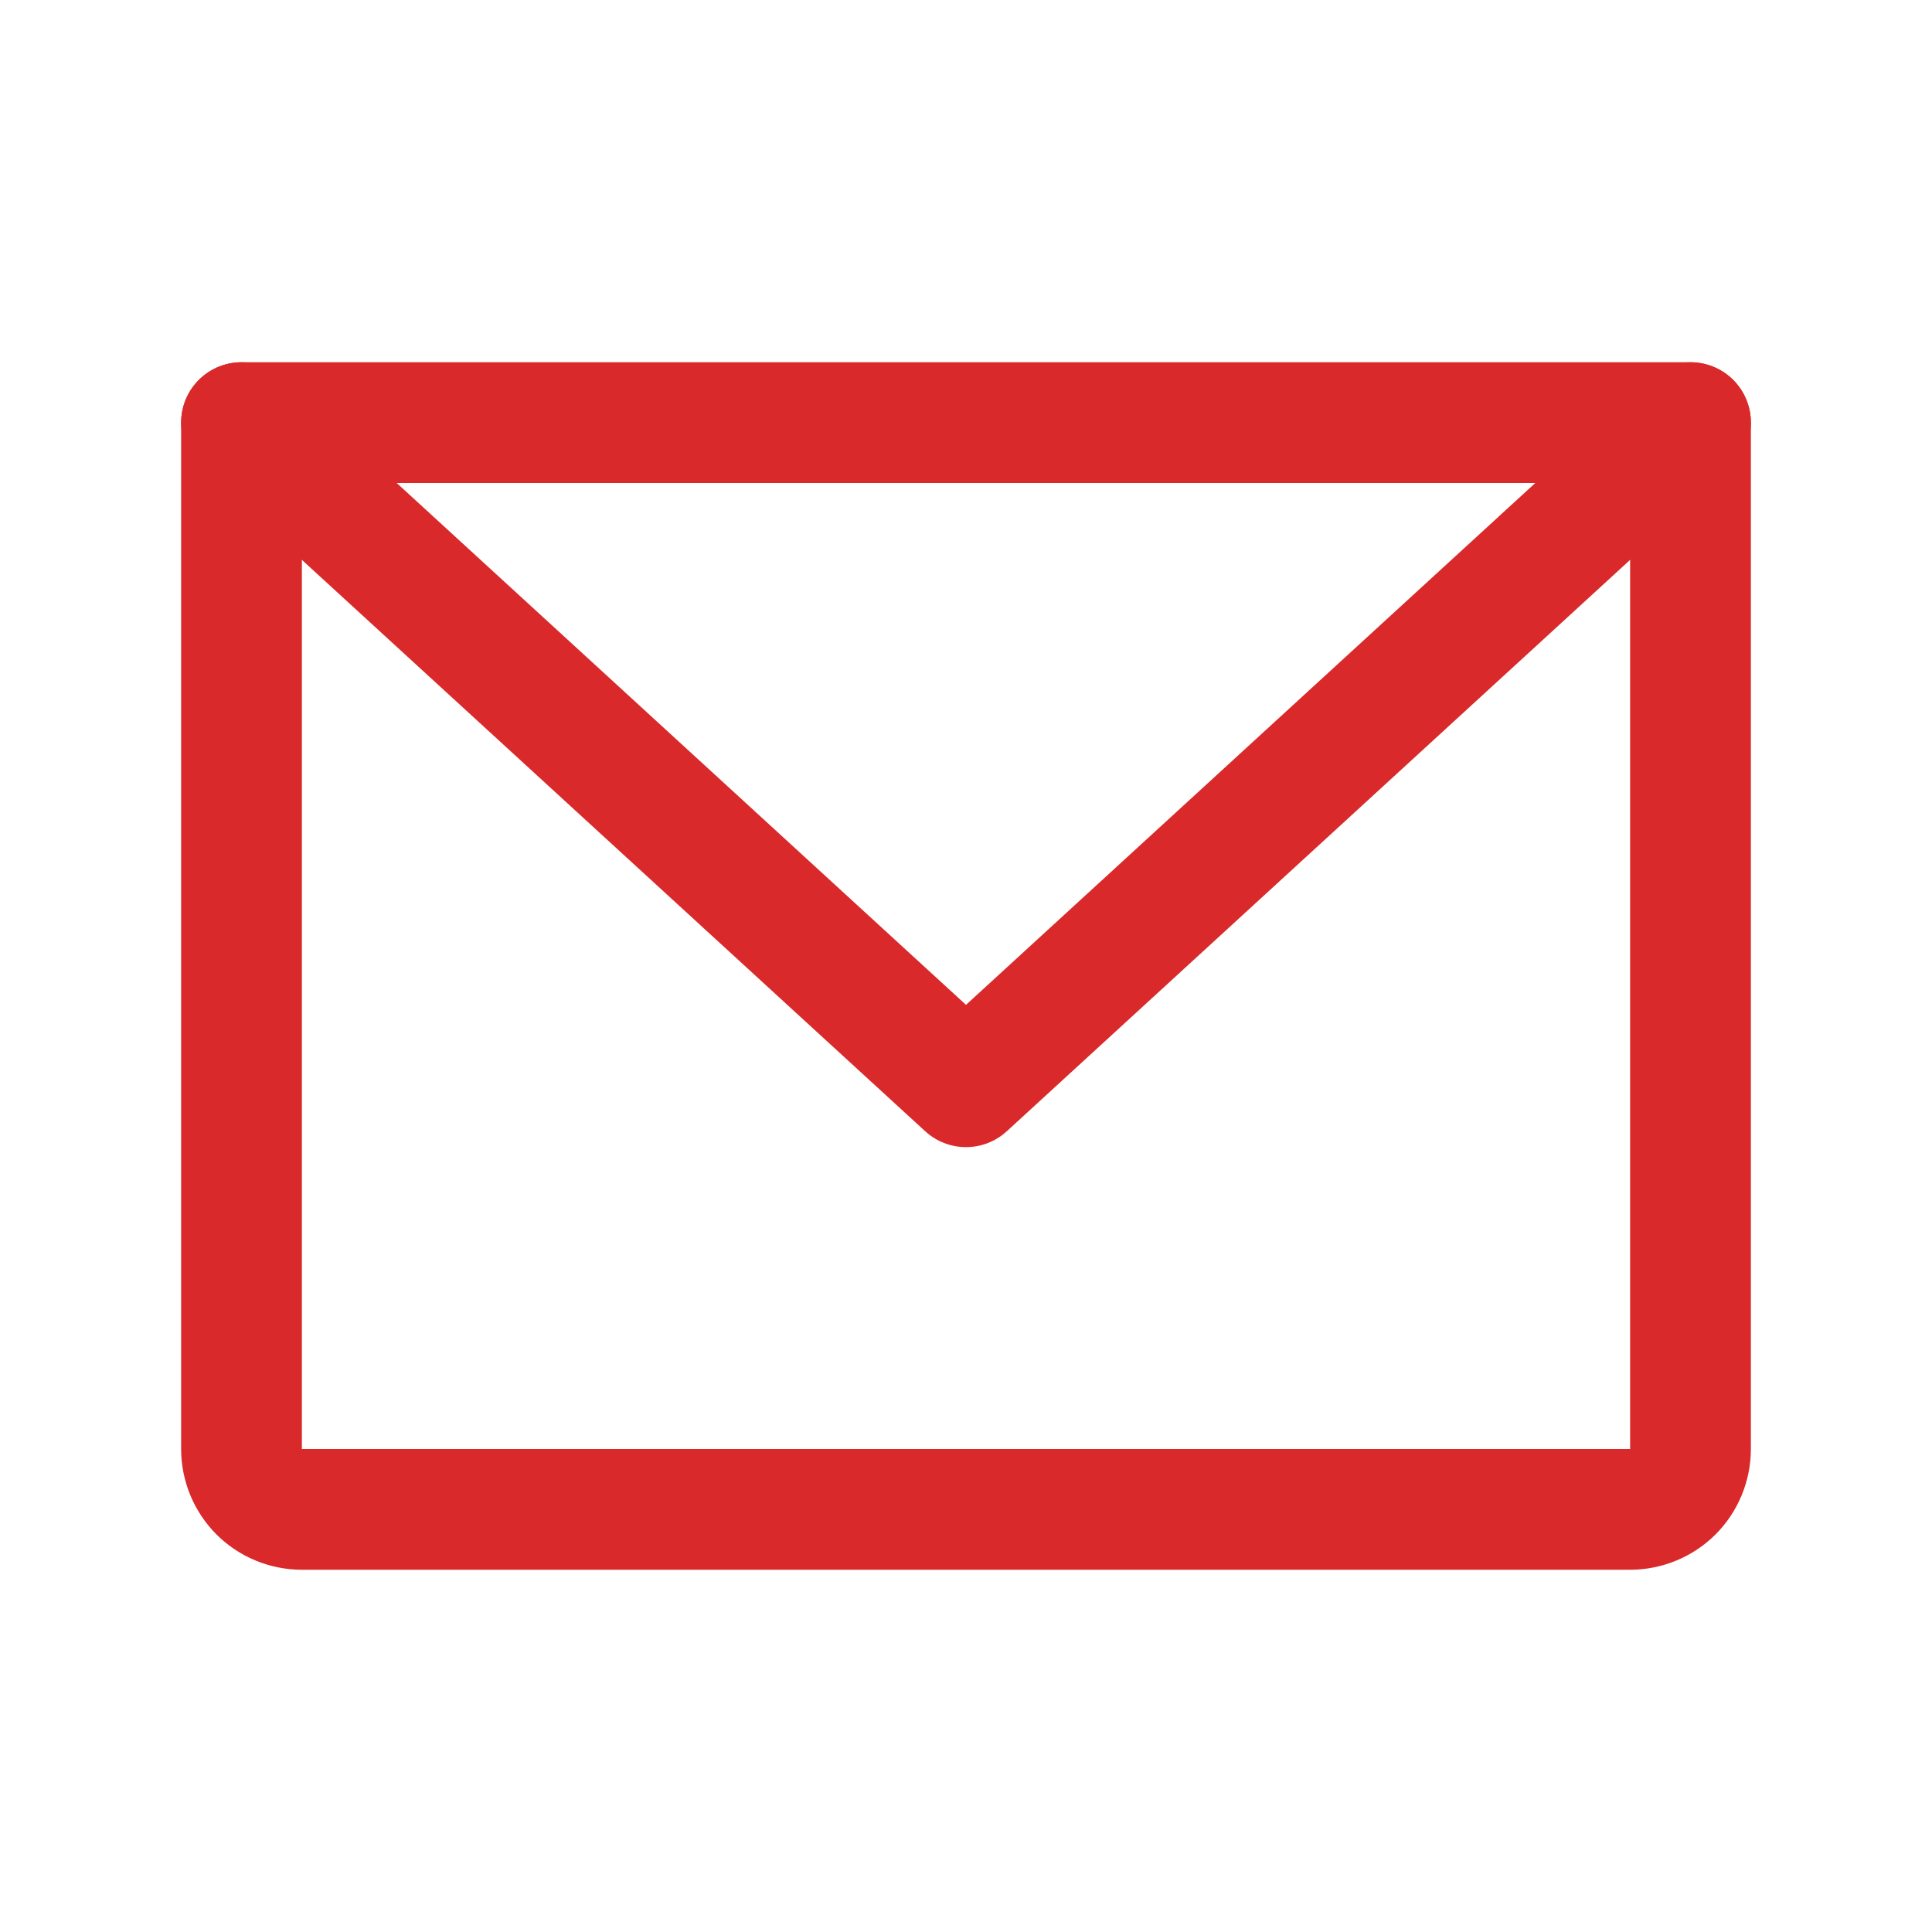
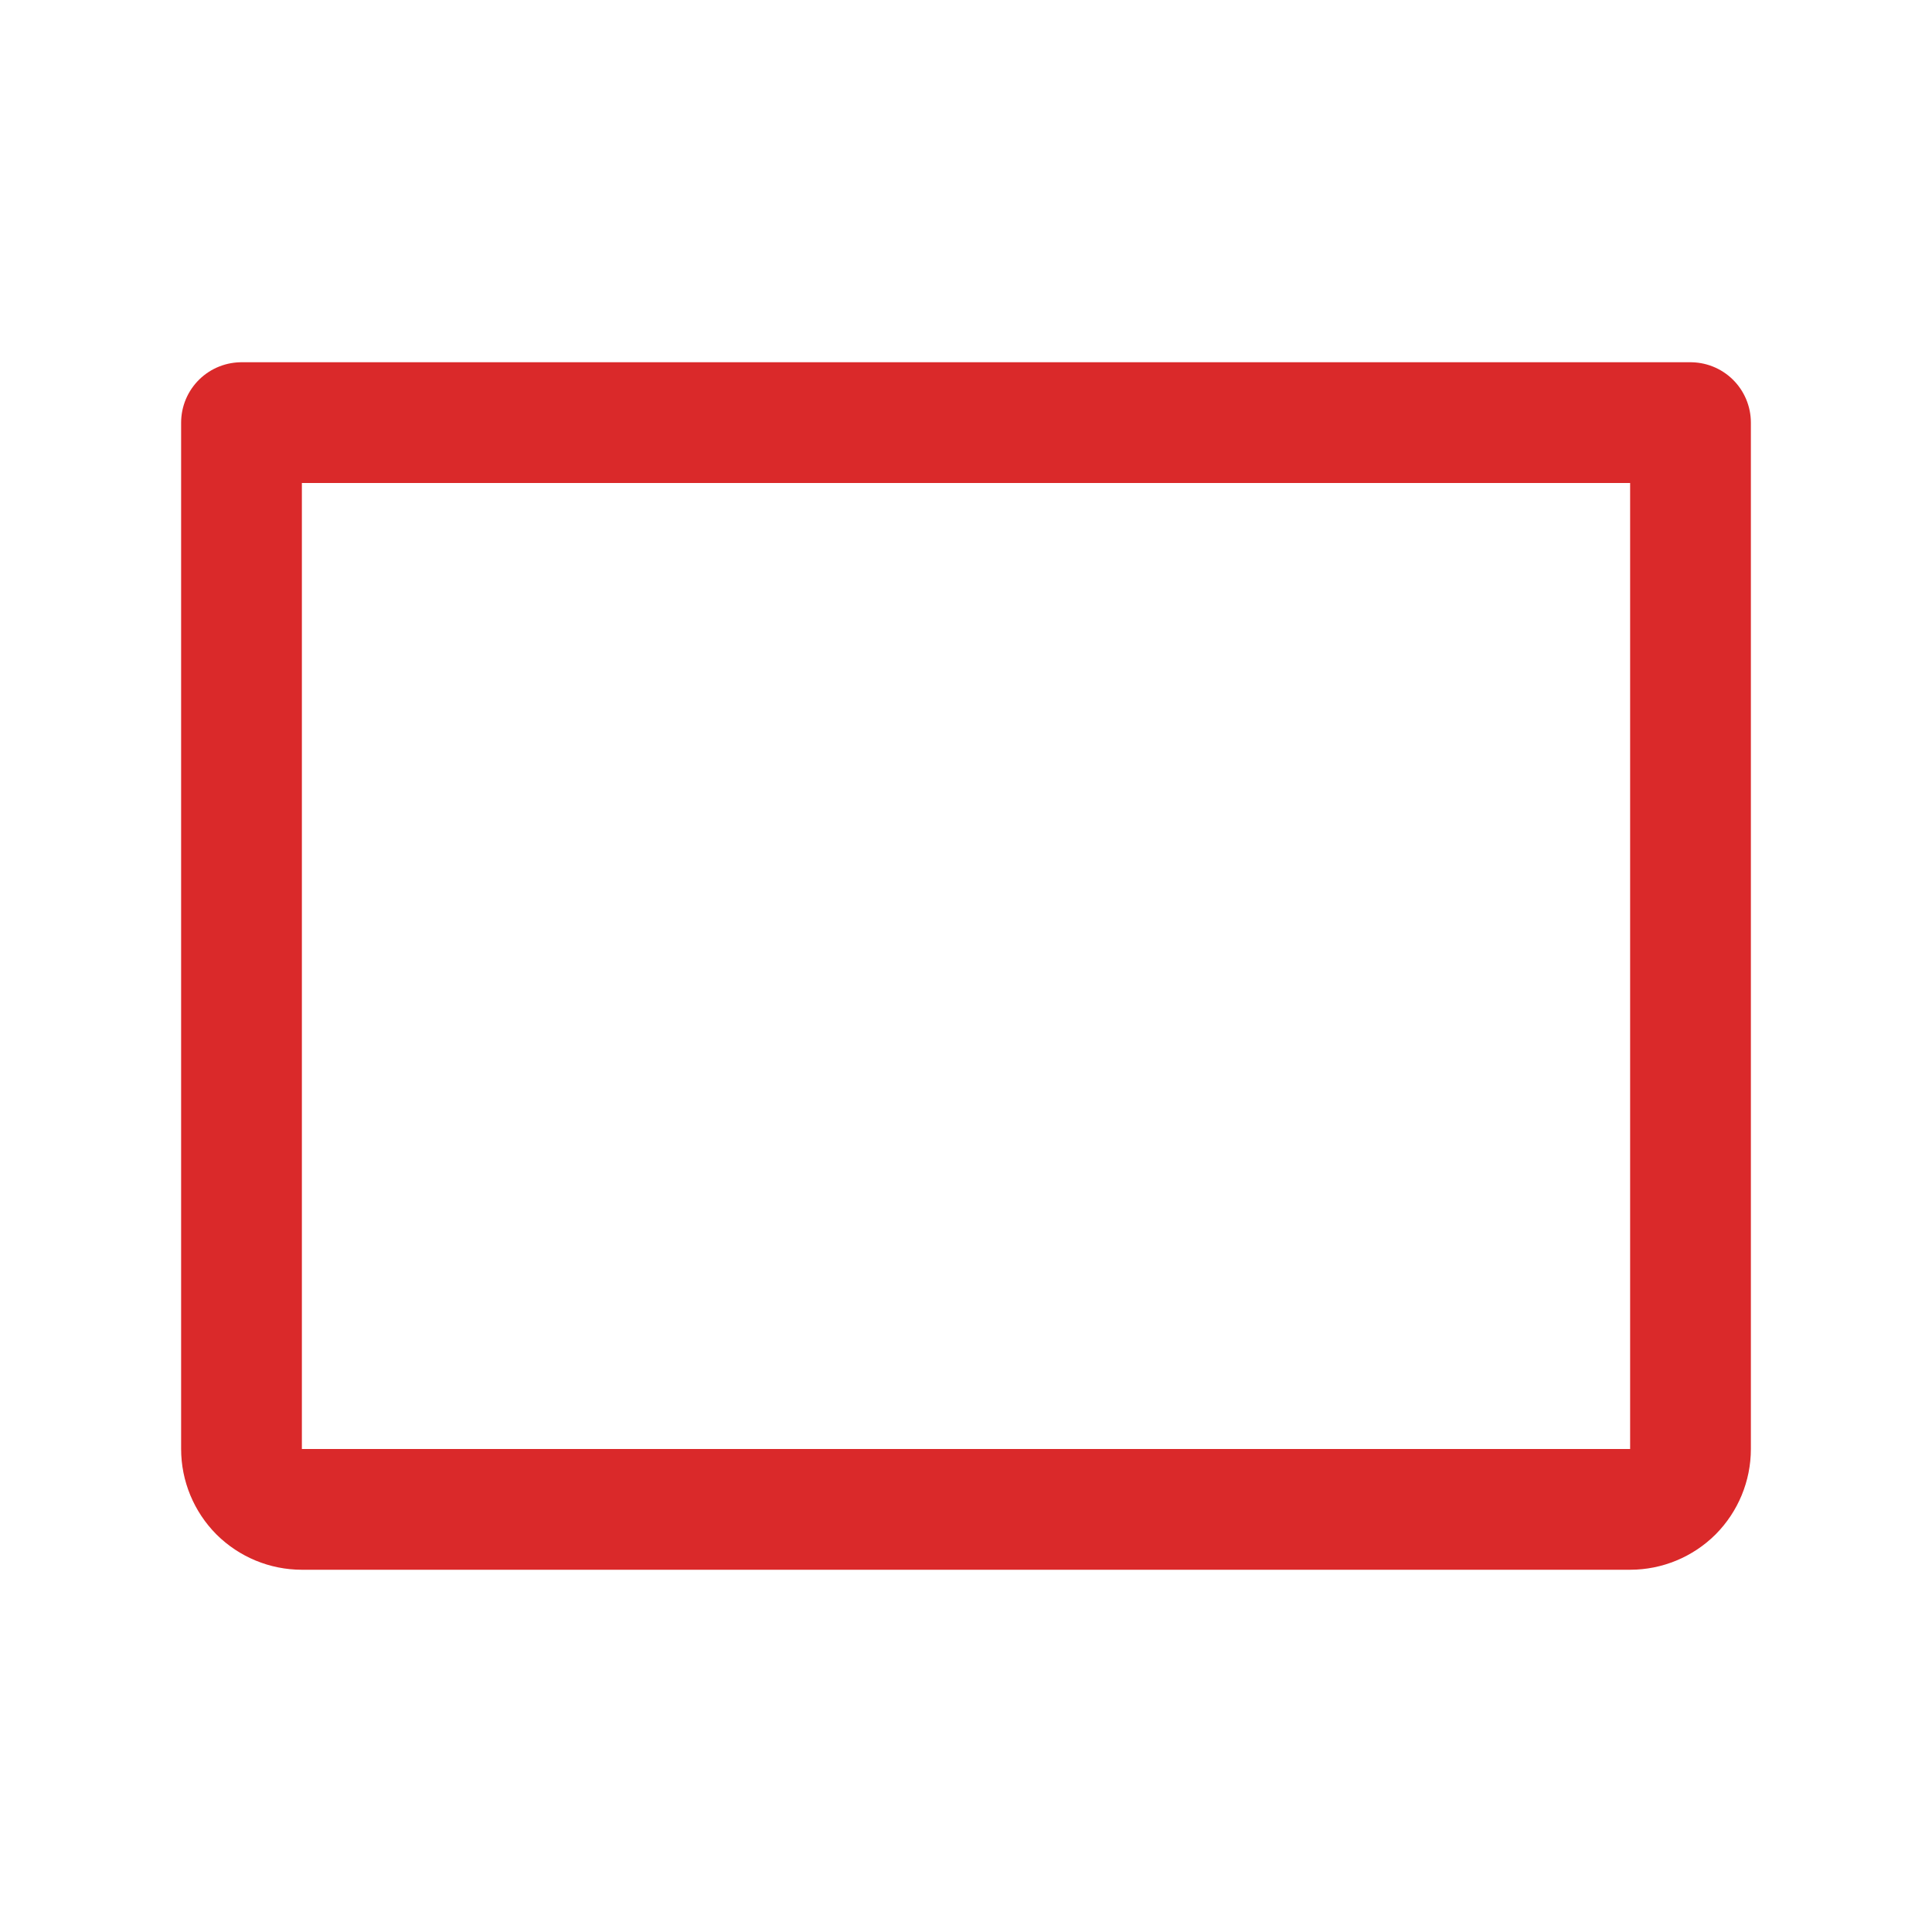
<svg xmlns="http://www.w3.org/2000/svg" width="16" height="16" viewBox="0 0 16 16" fill="none">
  <path d="M2 3.5H14V12C14 12.133 13.947 12.26 13.854 12.354C13.76 12.447 13.633 12.5 13.5 12.5H2.5C2.367 12.5 2.24 12.447 2.146 12.354C2.053 12.26 2 12.133 2 12V3.5Z" stroke="#DA292A" stroke-linecap="round" stroke-linejoin="round" />
-   <path d="M14 3.5L8 9L2 3.5" stroke="#DA292A" stroke-linecap="round" stroke-linejoin="round" />
</svg>